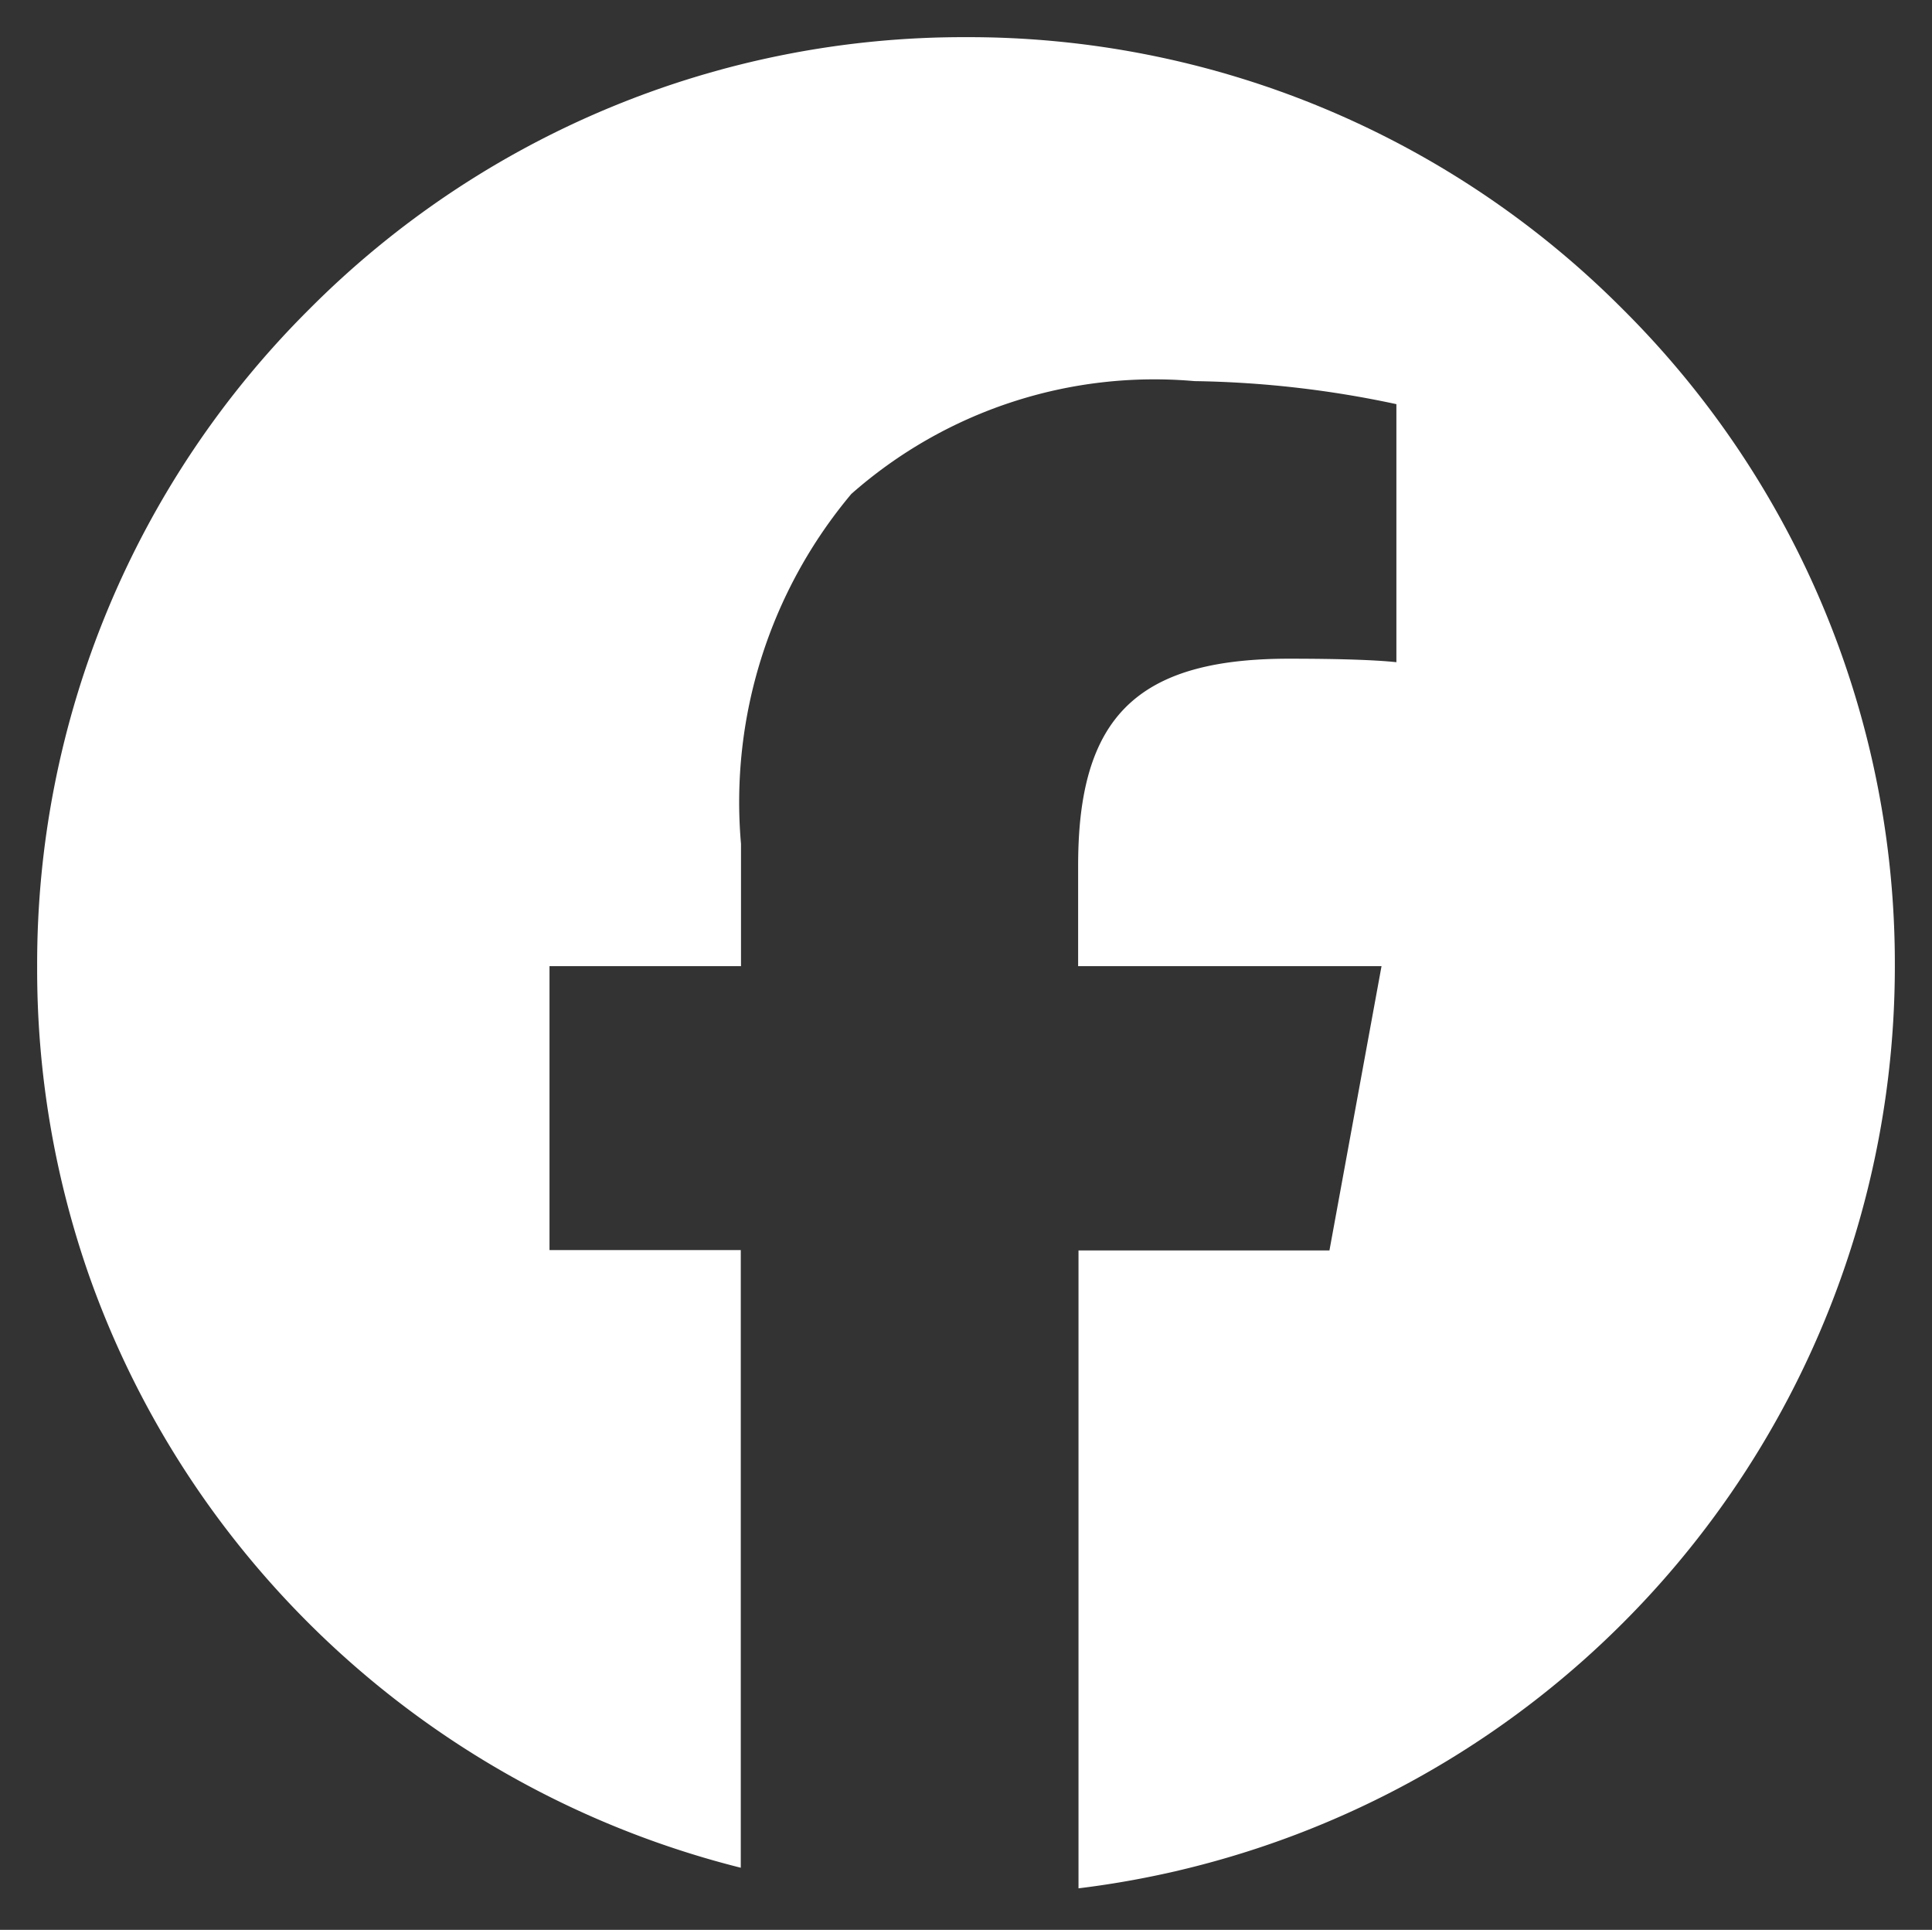
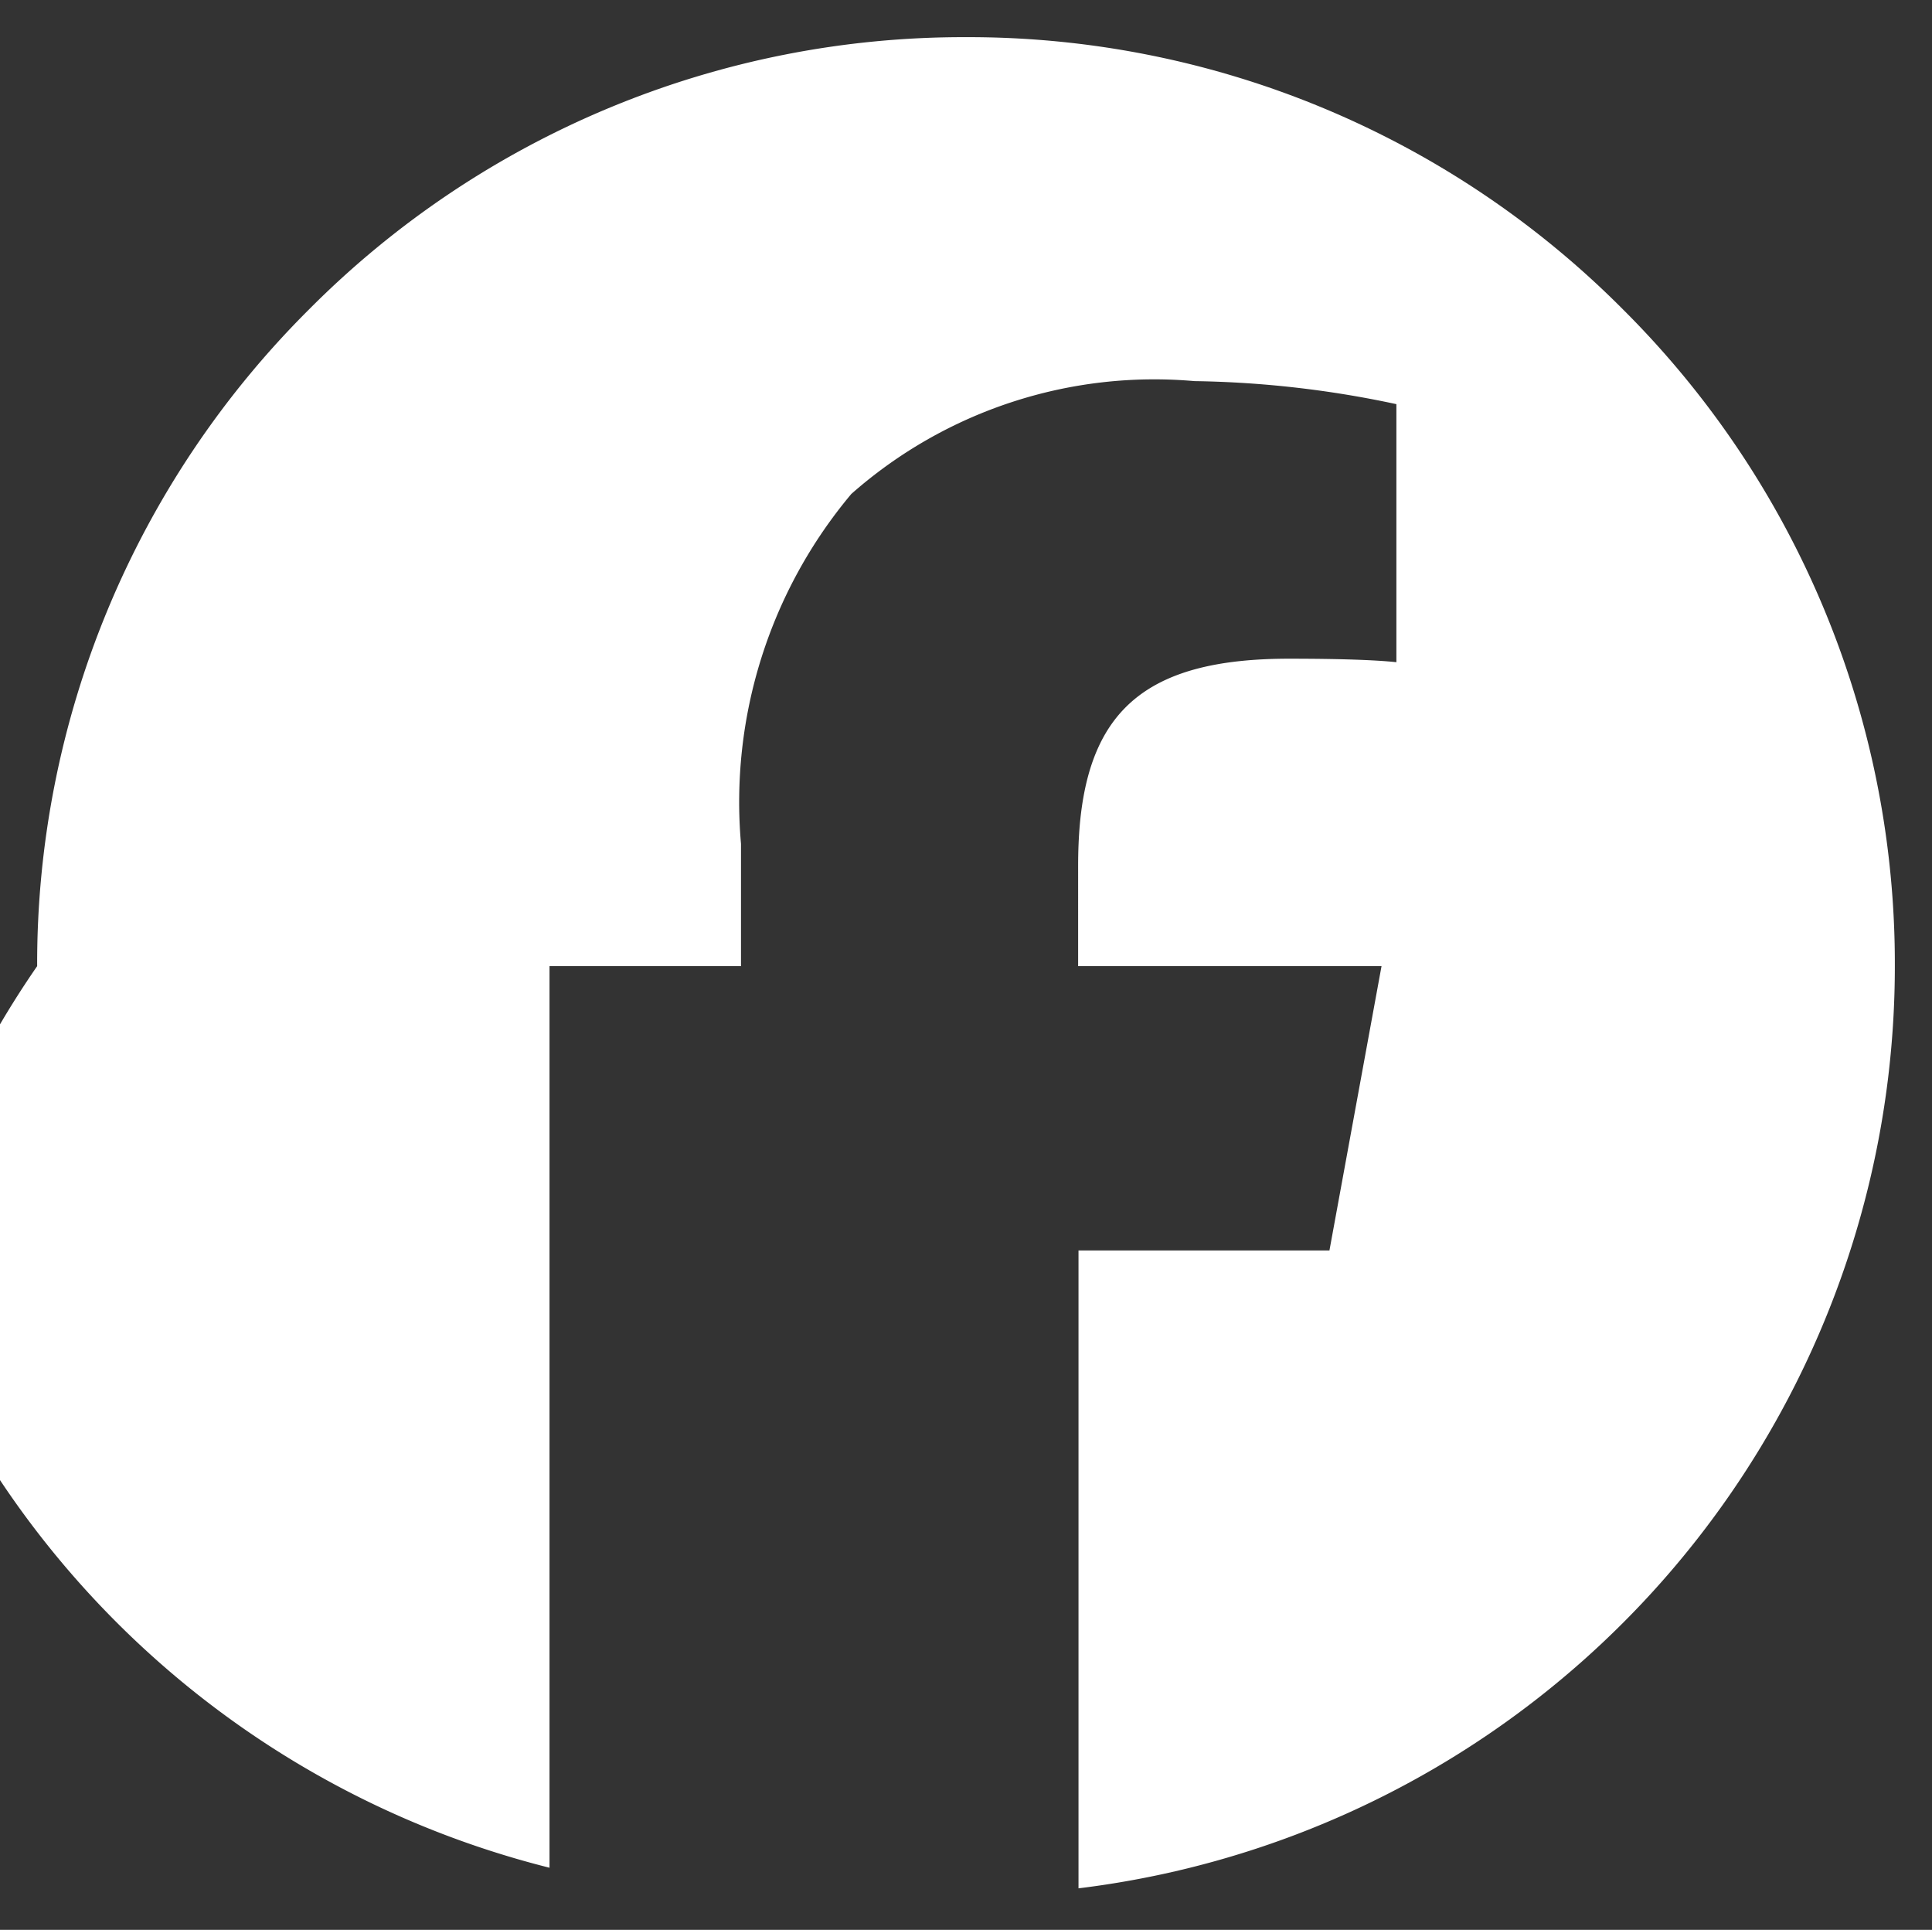
<svg xmlns="http://www.w3.org/2000/svg" width="26" height="25.967" viewBox="0 0 26 25.967">
  <rect x="0" y="0" width="26" height="25.967" fill="#333333" stroke="none" />
  <g id="Composant_21_1" data-name="Composant 21 – 1" transform="translate(0.5 0.5)">
-     <path id="Soustraction_1" data-name="Soustraction 1" d="M-1566.986,9.908h0V1.325h3.378V1.32l.7-3.82h-4.083V-3.851c0-.2.008-.394.024-.569.147-1.574.963-2.217,2.815-2.217.657,0,1.156.016,1.444.047V-6.6l0-3.462a13.846,13.846,0,0,0-2.717-.31,6.163,6.163,0,0,0-4.618,1.518,6.449,6.449,0,0,0-1.485,4.708V-2.5h-2.577V1.32l0,0h2.574V9.631a12.565,12.565,0,0,1-6.782-4.374,12.445,12.445,0,0,1-1.983-3.579A12.469,12.469,0,0,1-1581-2.5a12.418,12.418,0,0,1,3.661-8.839A12.419,12.419,0,0,1-1568.5-15a12.419,12.419,0,0,1,8.839,3.661A12.418,12.418,0,0,1-1556-2.5a12.5,12.5,0,0,1-10.985,12.408Z" transform="translate(1581 15)" fill="#fff" stroke="rgba(0,0,0,0)" stroke-miterlimit="10" stroke-width="1" />
+     <path id="Soustraction_1" data-name="Soustraction 1" d="M-1566.986,9.908h0V1.325h3.378V1.32l.7-3.82h-4.083V-3.851c0-.2.008-.394.024-.569.147-1.574.963-2.217,2.815-2.217.657,0,1.156.016,1.444.047V-6.6l0-3.462a13.846,13.846,0,0,0-2.717-.31,6.163,6.163,0,0,0-4.618,1.518,6.449,6.449,0,0,0-1.485,4.708V-2.5h-2.577V1.32l0,0V9.631a12.565,12.565,0,0,1-6.782-4.374,12.445,12.445,0,0,1-1.983-3.579A12.469,12.469,0,0,1-1581-2.5a12.418,12.418,0,0,1,3.661-8.839A12.419,12.419,0,0,1-1568.5-15a12.419,12.419,0,0,1,8.839,3.661A12.418,12.418,0,0,1-1556-2.5a12.5,12.5,0,0,1-10.985,12.408Z" transform="translate(1581 15)" fill="#fff" stroke="rgba(0,0,0,0)" stroke-miterlimit="10" stroke-width="1" />
  </g>
</svg>